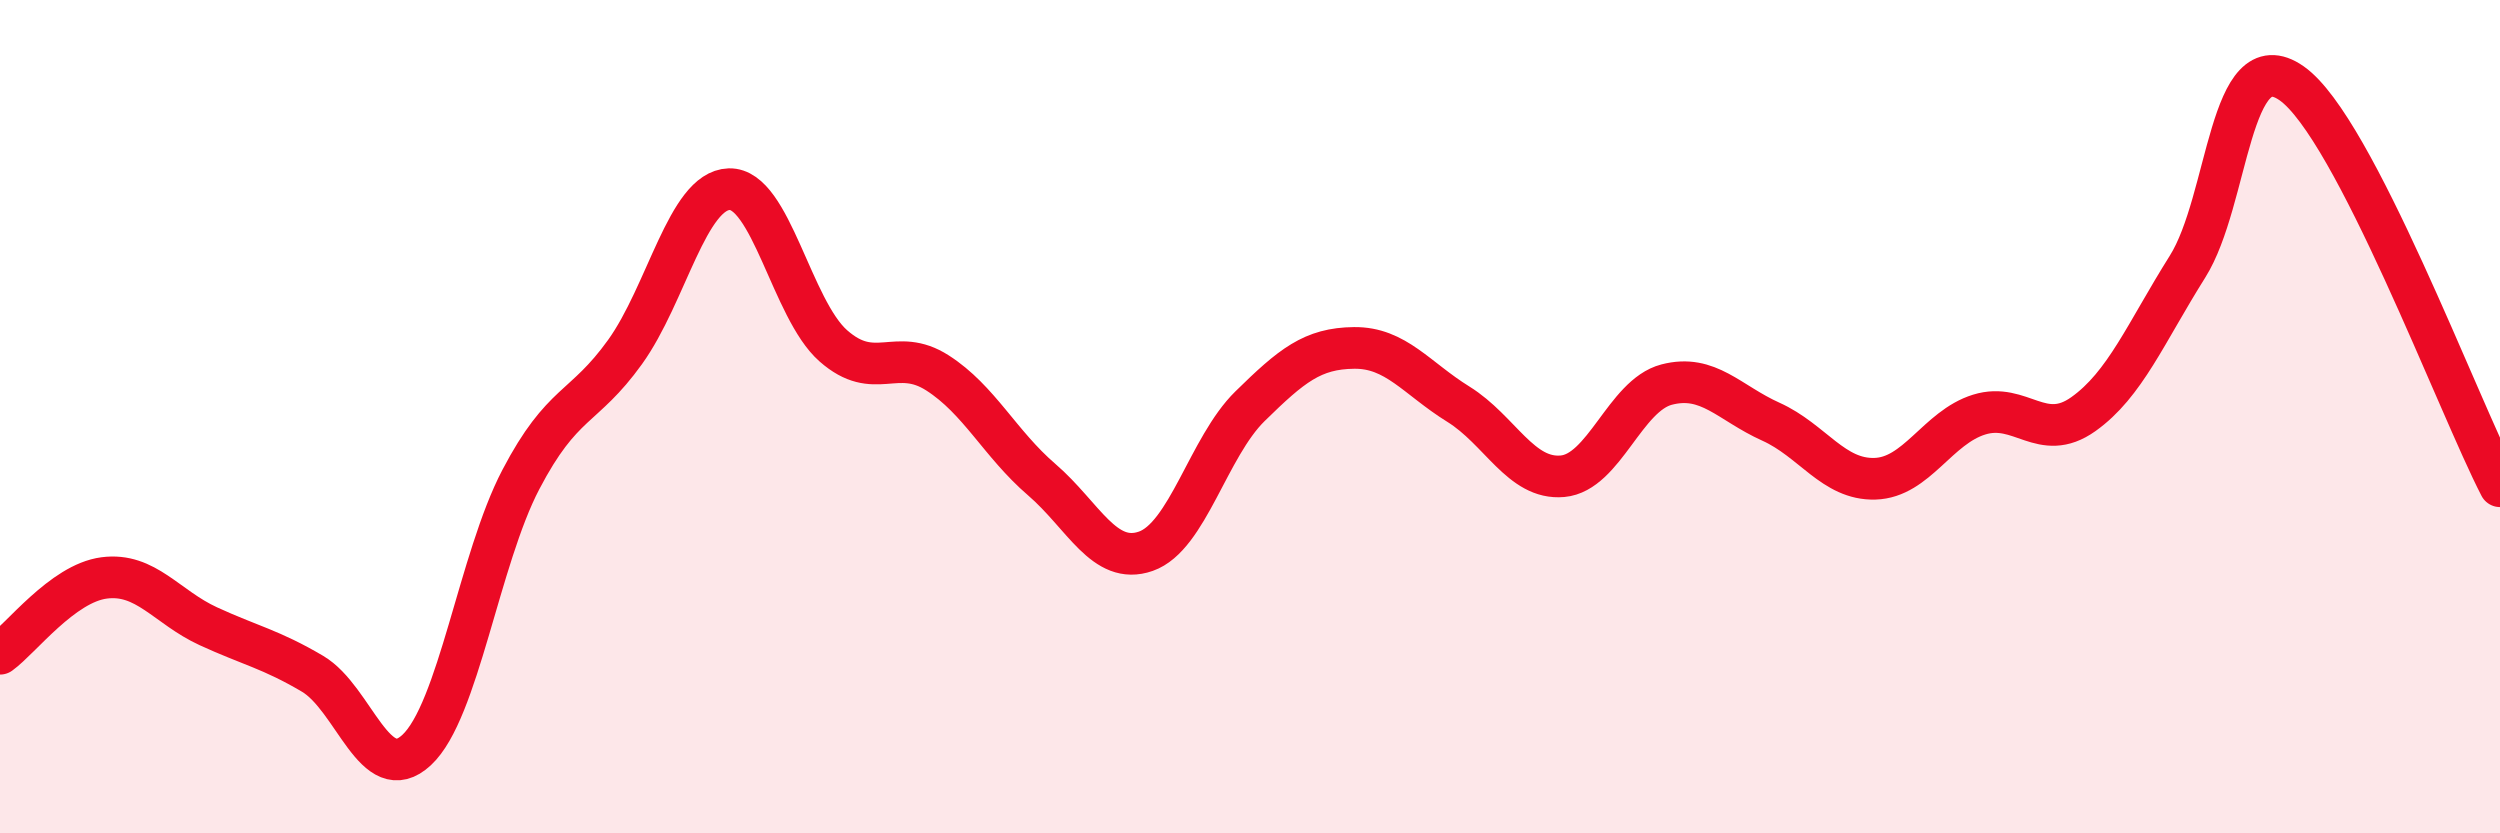
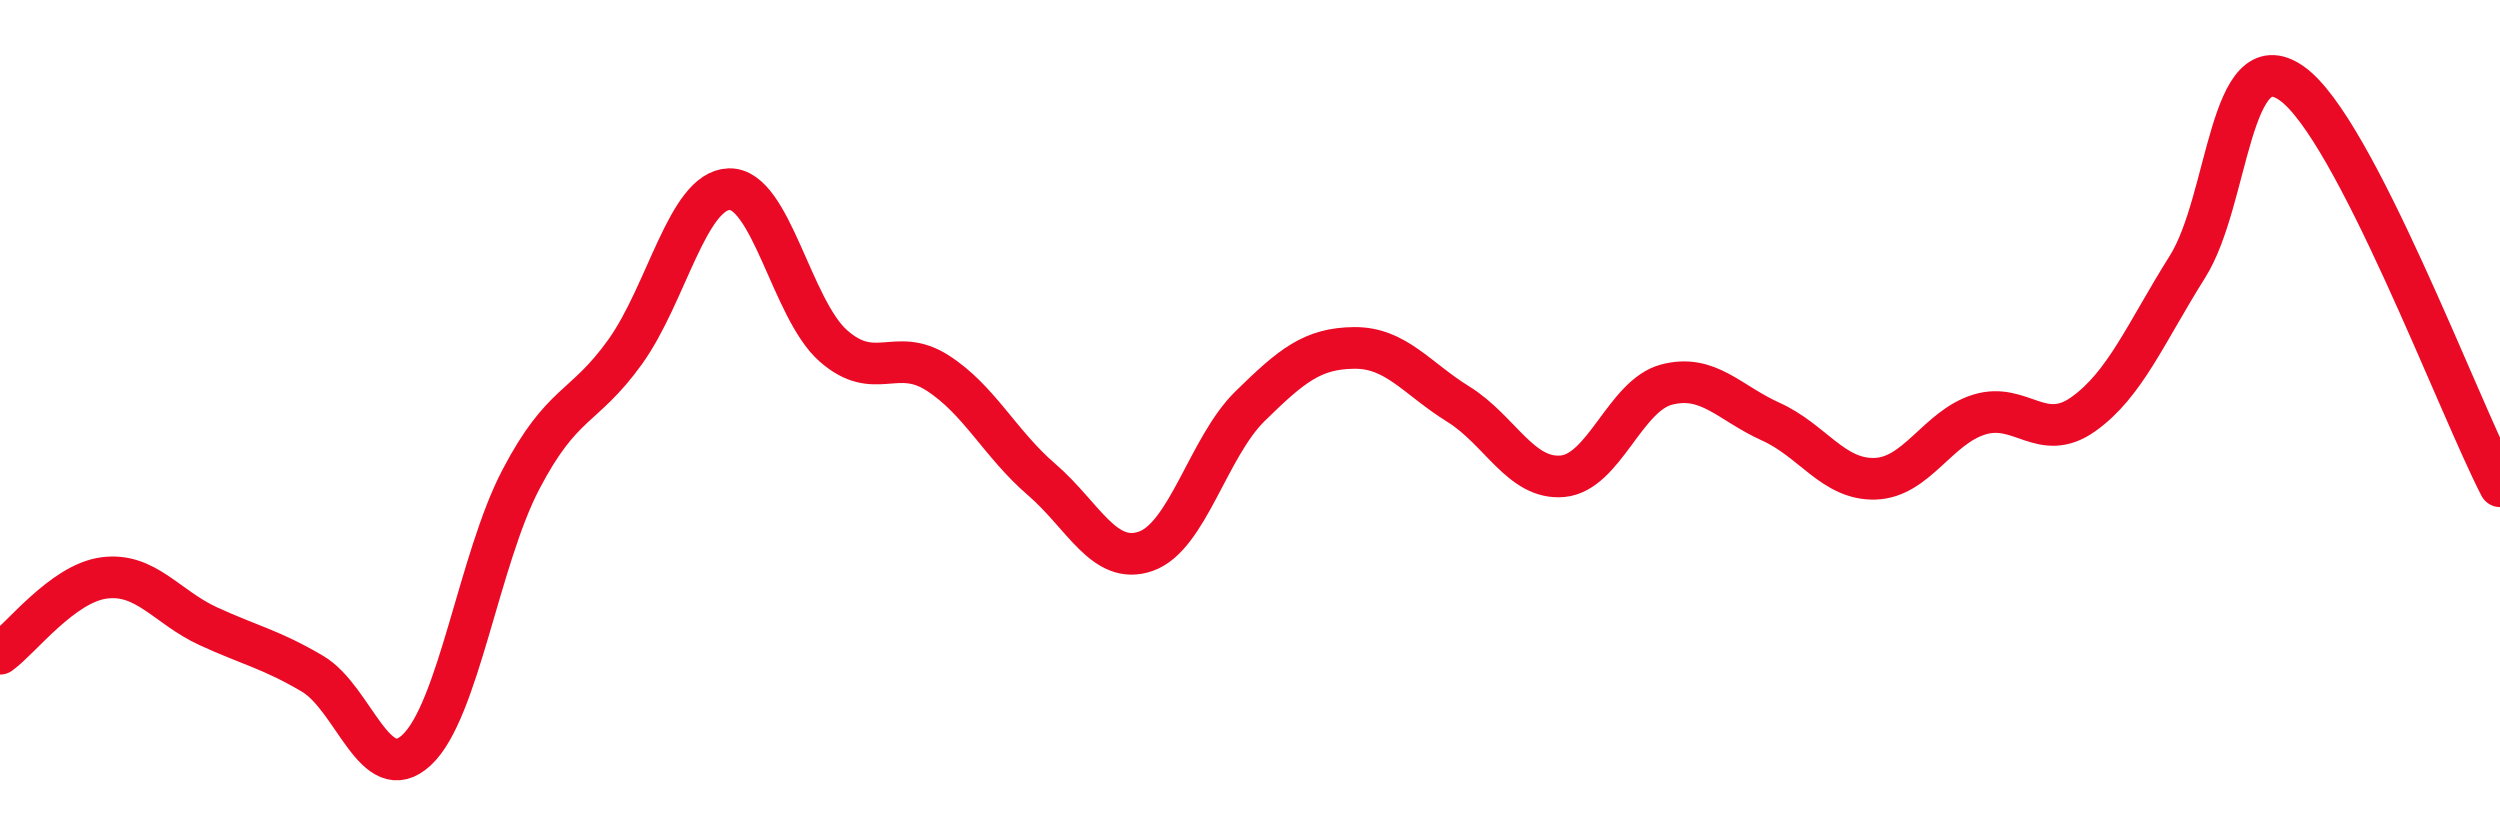
<svg xmlns="http://www.w3.org/2000/svg" width="60" height="20" viewBox="0 0 60 20">
-   <path d="M 0,15.69 C 0.5,15.33 1.5,14 2.5,13.87 C 3.5,13.74 4,14.57 5,15.03 C 6,15.49 6.5,15.58 7.5,16.17 C 8.5,16.76 9,18.93 10,18 C 11,17.07 11.5,13.42 12.5,11.51 C 13.5,9.6 14,9.84 15,8.45 C 16,7.06 16.5,4.57 17.5,4.54 C 18.5,4.51 19,7.42 20,8.3 C 21,9.18 21.5,8.31 22.5,8.95 C 23.5,9.59 24,10.65 25,11.51 C 26,12.37 26.5,13.58 27.5,13.23 C 28.5,12.88 29,10.73 30,9.75 C 31,8.77 31.5,8.36 32.5,8.35 C 33.5,8.34 34,9.08 35,9.7 C 36,10.32 36.5,11.52 37.5,11.43 C 38.5,11.34 39,9.49 40,9.23 C 41,8.97 41.5,9.67 42.5,10.12 C 43.5,10.57 44,11.52 45,11.49 C 46,11.46 46.5,10.26 47.5,9.95 C 48.5,9.64 49,10.65 50,9.94 C 51,9.23 51.5,7.99 52.5,6.4 C 53.5,4.81 53.5,0.95 55,2 C 56.5,3.05 59,9.74 60,11.67L60 20L0 20Z" fill="#EB0A25" opacity="0.1" stroke-linecap="round" stroke-linejoin="round" />
  <path d="M 0,15.69 C 0.5,15.33 1.5,14 2.5,13.87 C 3.5,13.74 4,14.57 5,15.03 C 6,15.49 6.5,15.58 7.5,16.17 C 8.5,16.76 9,18.93 10,18 C 11,17.07 11.5,13.42 12.5,11.51 C 13.5,9.6 14,9.84 15,8.45 C 16,7.06 16.5,4.57 17.5,4.54 C 18.5,4.51 19,7.42 20,8.3 C 21,9.18 21.5,8.31 22.5,8.95 C 23.5,9.59 24,10.65 25,11.51 C 26,12.37 26.5,13.58 27.5,13.23 C 28.5,12.88 29,10.73 30,9.75 C 31,8.77 31.5,8.36 32.5,8.35 C 33.5,8.34 34,9.08 35,9.7 C 36,10.32 36.5,11.52 37.5,11.43 C 38.5,11.34 39,9.49 40,9.23 C 41,8.97 41.5,9.67 42.5,10.12 C 43.5,10.57 44,11.52 45,11.49 C 46,11.46 46.5,10.26 47.5,9.95 C 48.5,9.64 49,10.65 50,9.94 C 51,9.23 51.5,7.99 52.5,6.4 C 53.5,4.81 53.5,0.95 55,2 C 56.5,3.05 59,9.74 60,11.67" stroke="#EB0A25" stroke-width="1" fill="none" stroke-linecap="round" stroke-linejoin="round" />
</svg>